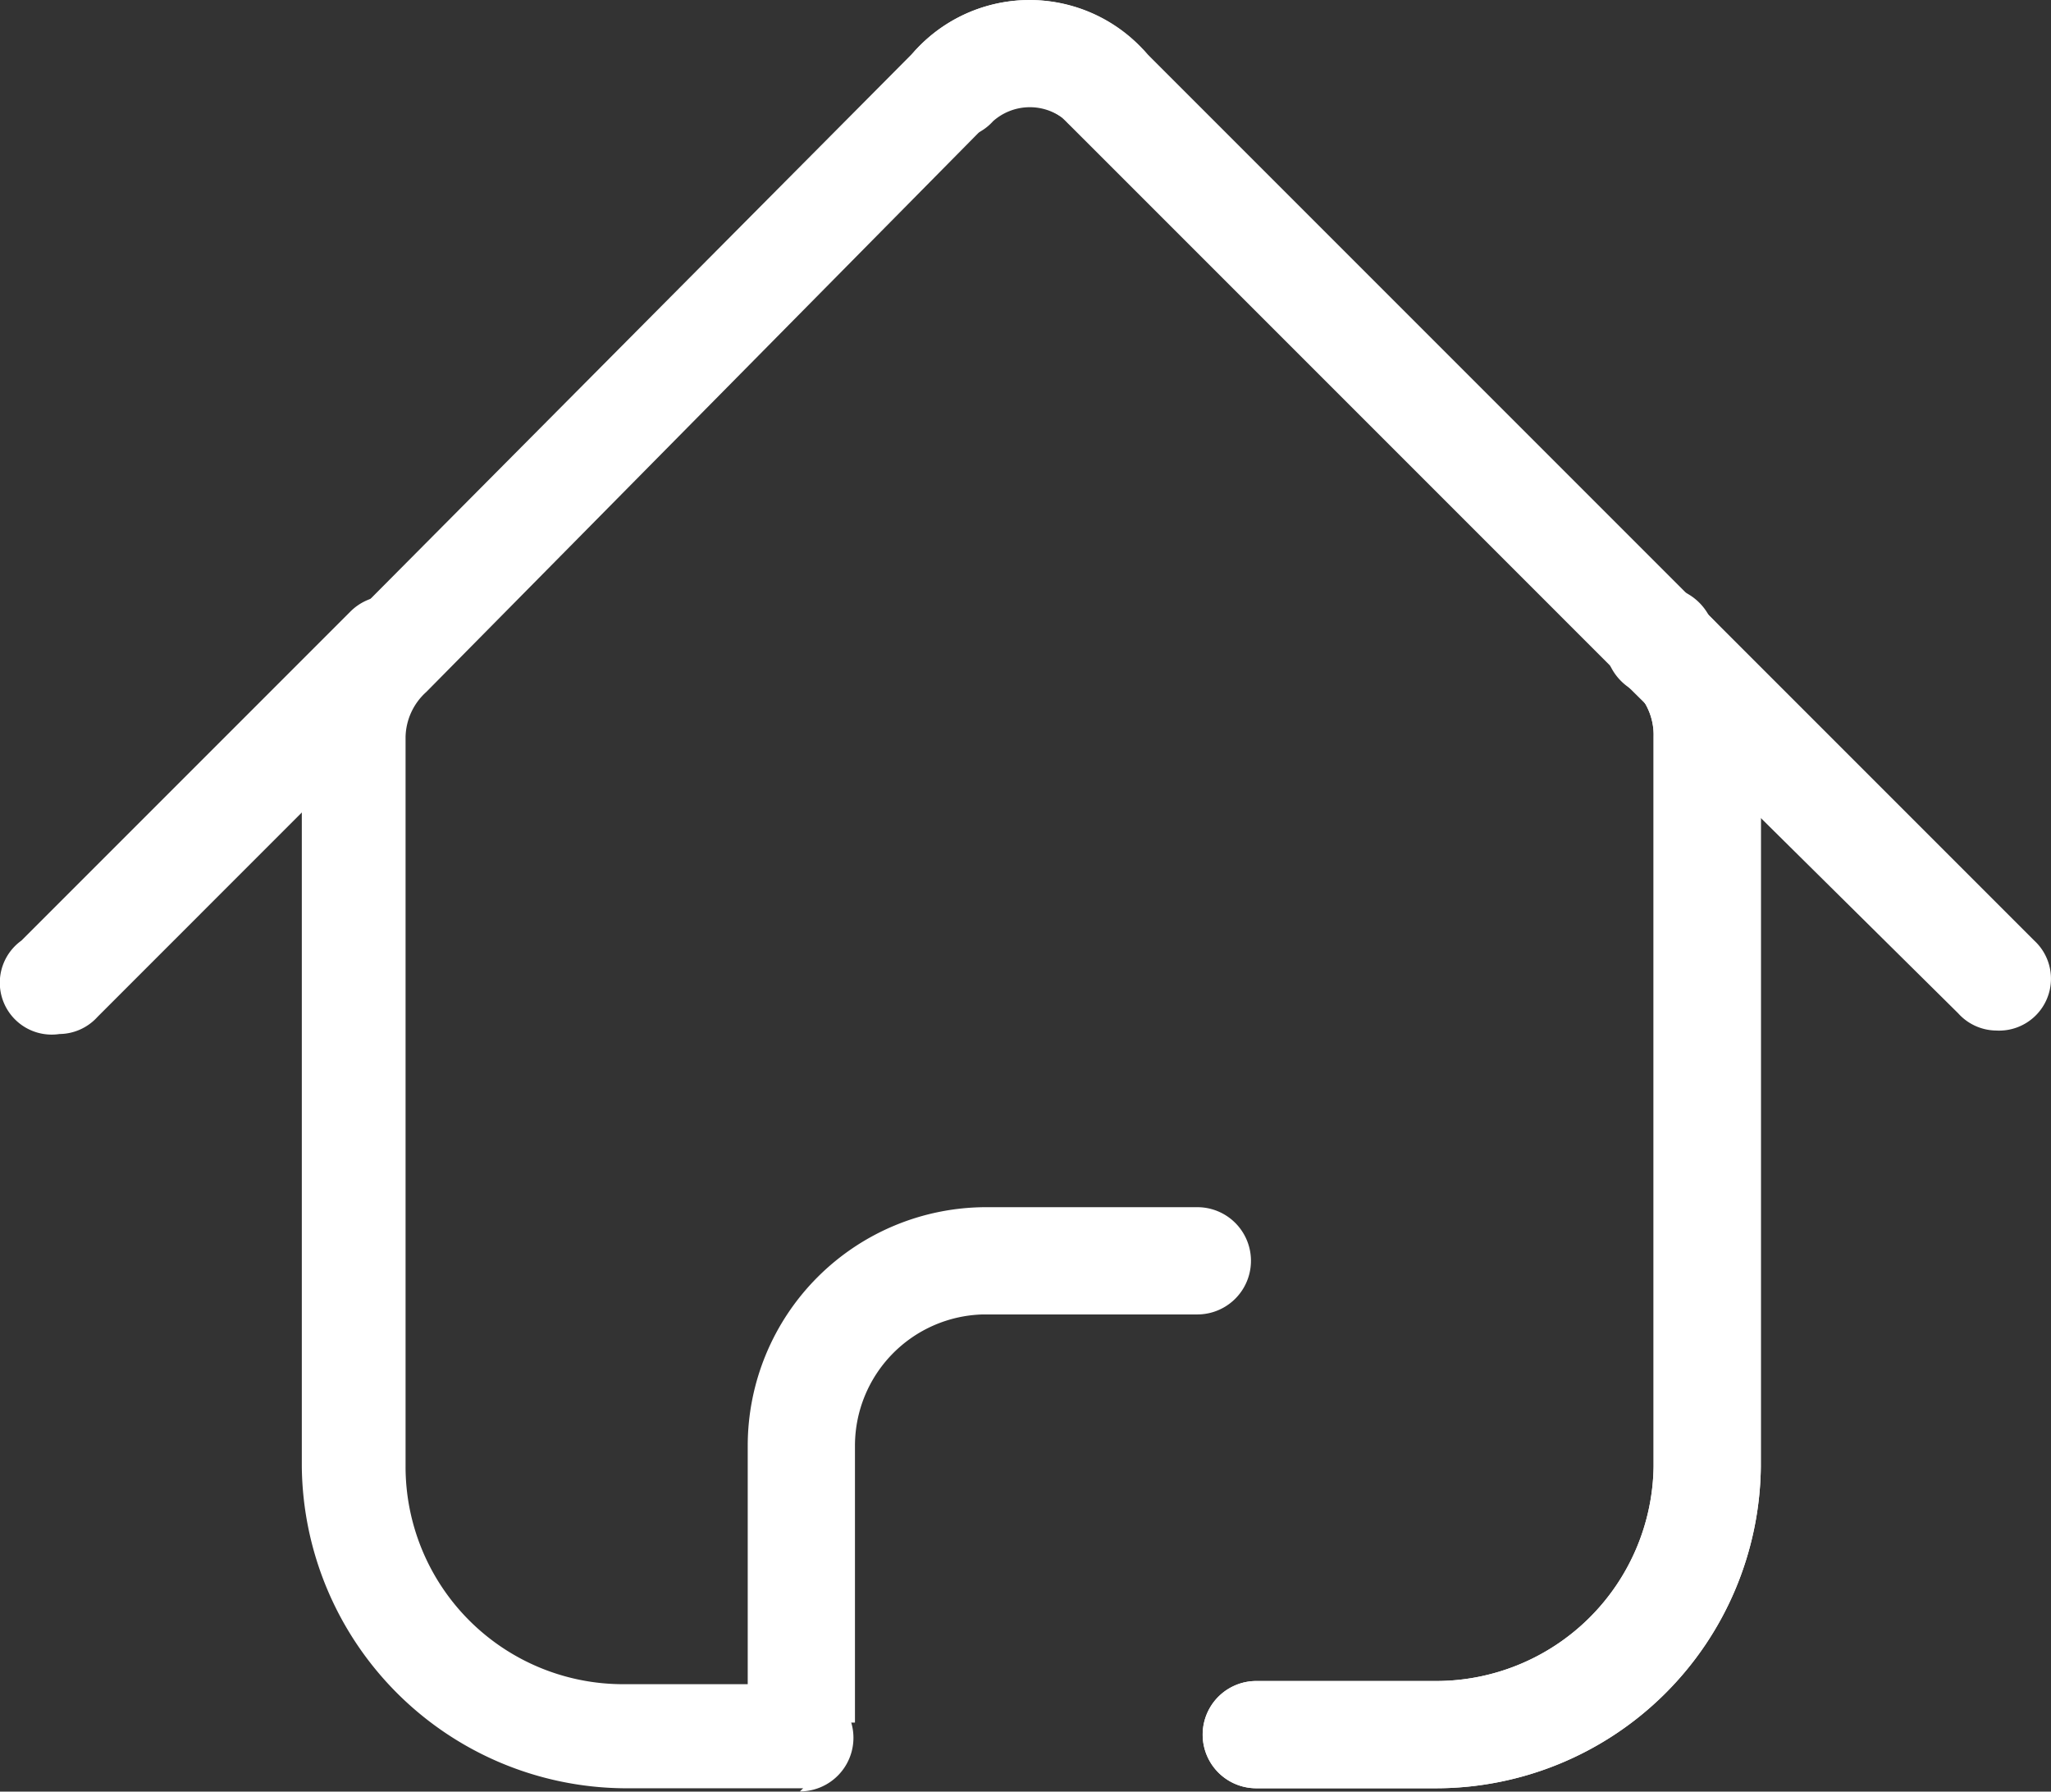
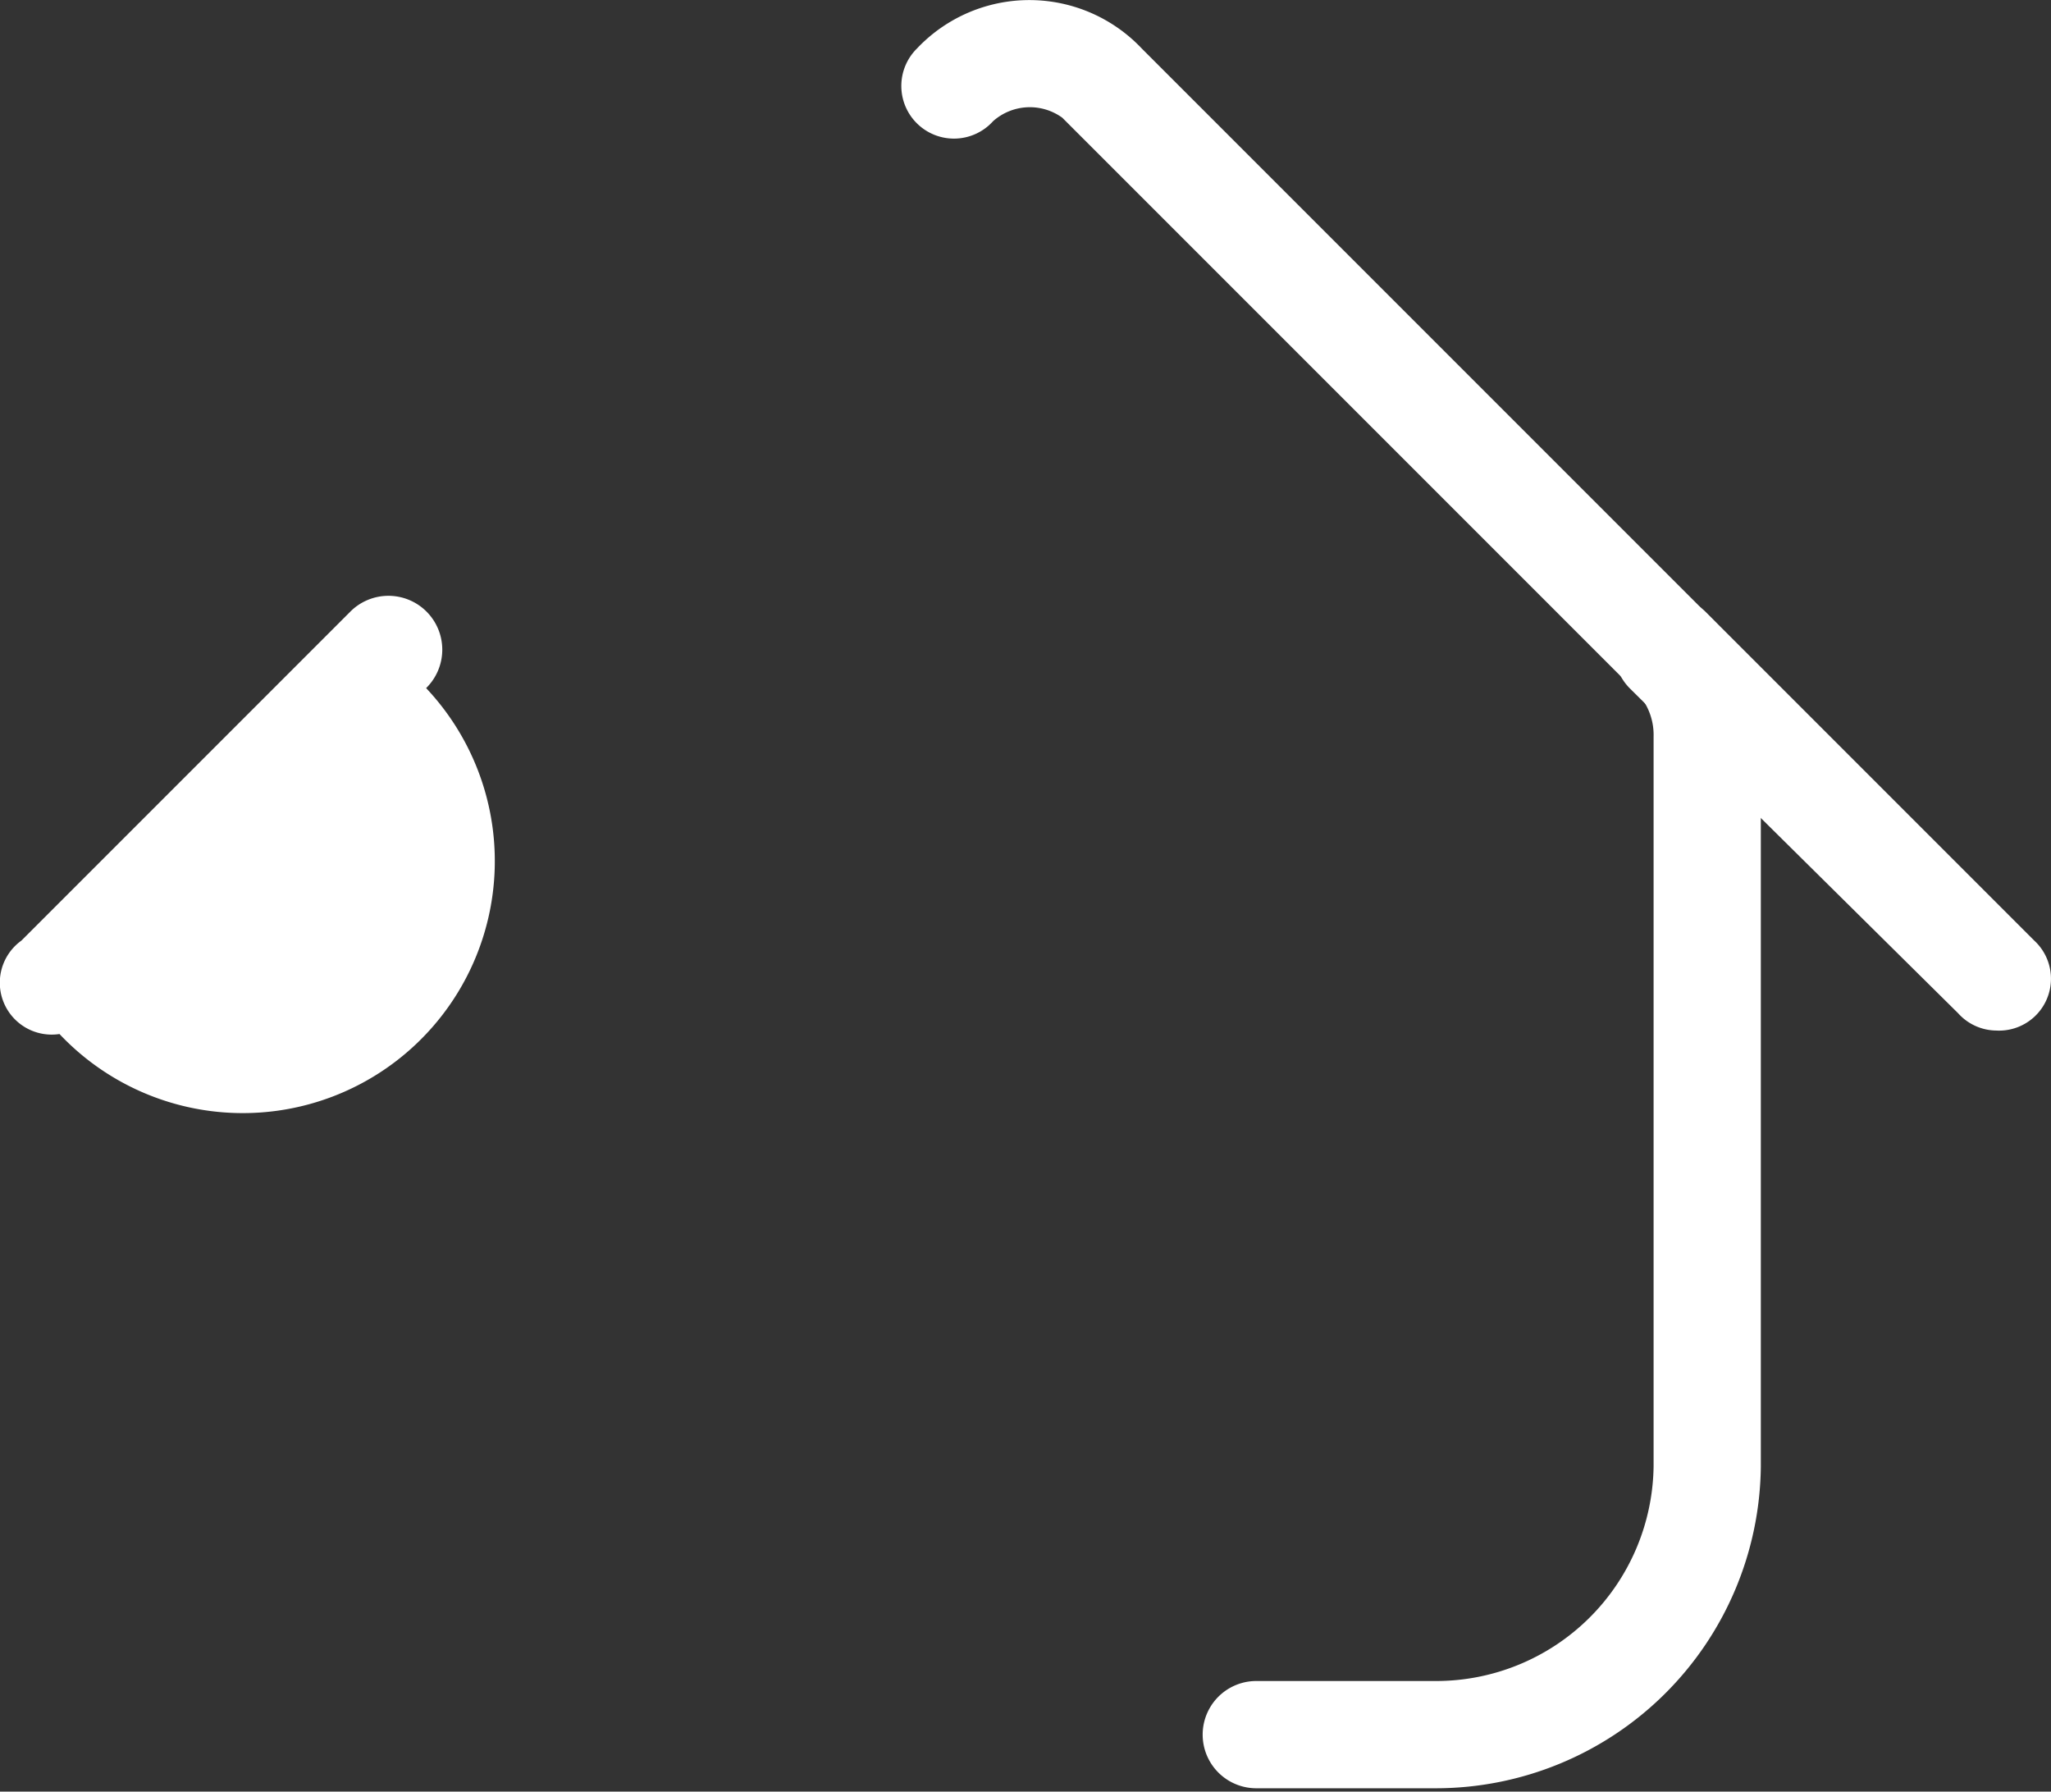
<svg xmlns="http://www.w3.org/2000/svg" id="组_4" data-name="组 4" width="18.858" height="16.471" viewBox="0 0 18.858 16.471">
  <rect x="0" y="0" width="18.858" height="16.471" fill="#333333" stroke="none" />
-   <path id="路径_2" data-name="路径 2" d="M5.28,419.5a.477.477,0,0,1-.35-.859l3.021-3.021a.495.495,0,1,1,.7.7L5.63,419.342A.477.477,0,0,1,5.28,419.5Zm17.807-.032a.477.477,0,0,1-.35-.159l-3.021-2.989a.495.495,0,0,1,.7-.7l3.021,3.021a.477.477,0,0,1-.35.827Z" transform="translate(-4.733 -409.994)" fill="#fff" />
-   <path id="路径_3" data-name="路径 3" d="M164.03,137.613h-1.653a.493.493,0,0,1,0-.986h1.653a2,2,0,0,0,2-1.972v-6.709a.572.572,0,0,0-.159-.413.509.509,0,1,1,.668-.7,1.558,1.558,0,0,1,.477,1.113v6.709A2.989,2.989,0,0,1,164.03,137.613Zm-5.819,0h-1.653a2.989,2.989,0,0,1-2.957-2.957v-6.709a1.558,1.558,0,0,1,.477-1.113l5.151-5.183a1.425,1.425,0,0,1,2.1-.032.484.484,0,1,1-.7.668.509.509,0,0,0-.668-.032l-.064.064-5.151,5.215a.572.572,0,0,0-.191.413v6.709a2,2,0,0,0,1.972,2h1.653a.493.493,0,1,1,0,.986Z" transform="translate(-150.826 -121.173)" fill="#fff" />
+   <path id="路径_2" data-name="路径 2" d="M5.28,419.5a.477.477,0,0,1-.35-.859l3.021-3.021a.495.495,0,1,1,.7.7A.477.477,0,0,1,5.28,419.5Zm17.807-.032a.477.477,0,0,1-.35-.159l-3.021-2.989a.495.495,0,0,1,.7-.7l3.021,3.021a.477.477,0,0,1-.35.827Z" transform="translate(-4.733 -409.994)" fill="#fff" />
  <path id="路径_4" data-name="路径 4" d="M455.111,137.613h-1.653a.493.493,0,1,1,0-.986h1.653a2,2,0,0,0,2-1.972v-6.709a.572.572,0,0,0-.159-.413l-5.278-5.278a.509.509,0,0,0-.636.032.484.484,0,1,1-.7-.668,1.422,1.422,0,0,1,2.067,0l.064.064,5.151,5.151a1.558,1.558,0,0,1,.477,1.113v6.709A2.989,2.989,0,0,1,455.111,137.613Z" transform="translate(-441.907 -121.173)" fill="#fff" />
-   <path id="路径_5" data-name="路径 5" d="M374.746,721.538h-.986v-2.544a2.194,2.194,0,0,1,2.194-2.194h1.94a.493.493,0,1,1,0,.986h-1.971a1.208,1.208,0,0,0-1.177,1.208Z" transform="translate(-366.885 -705.702)" fill="#fff" />
</svg>